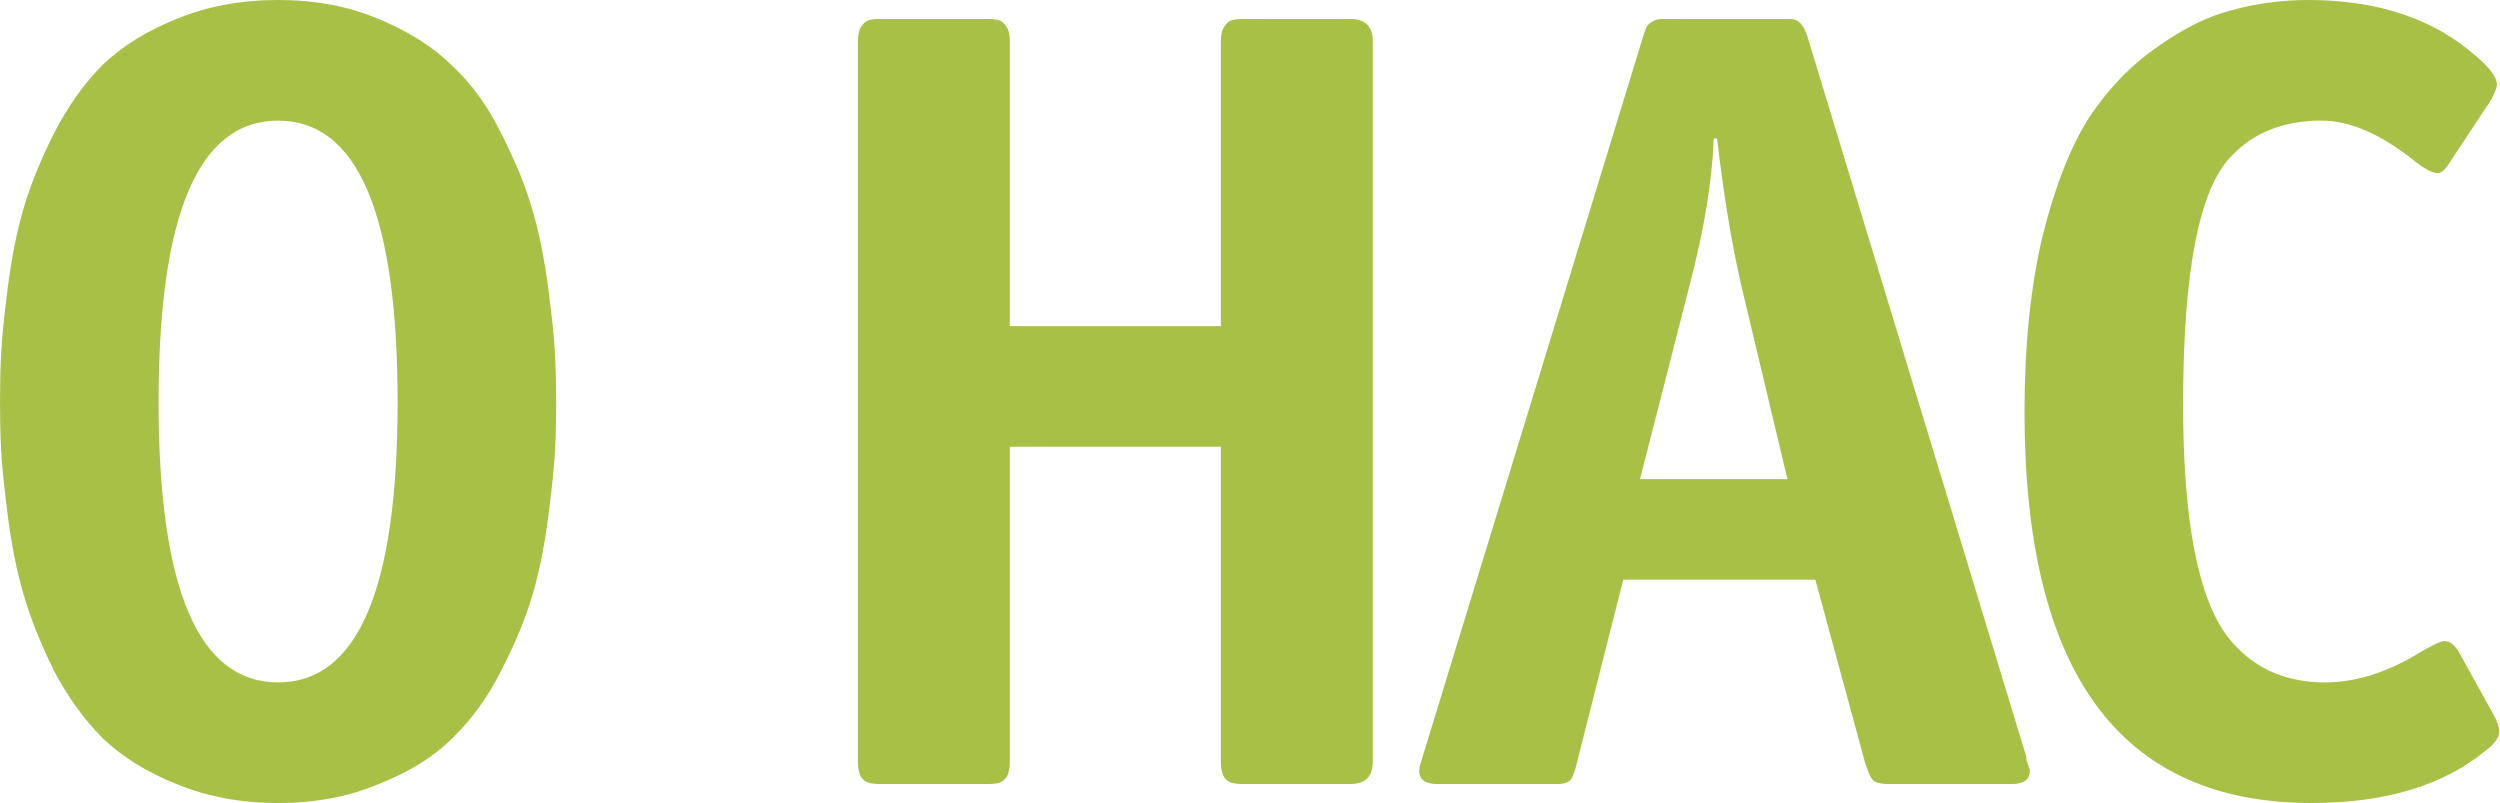
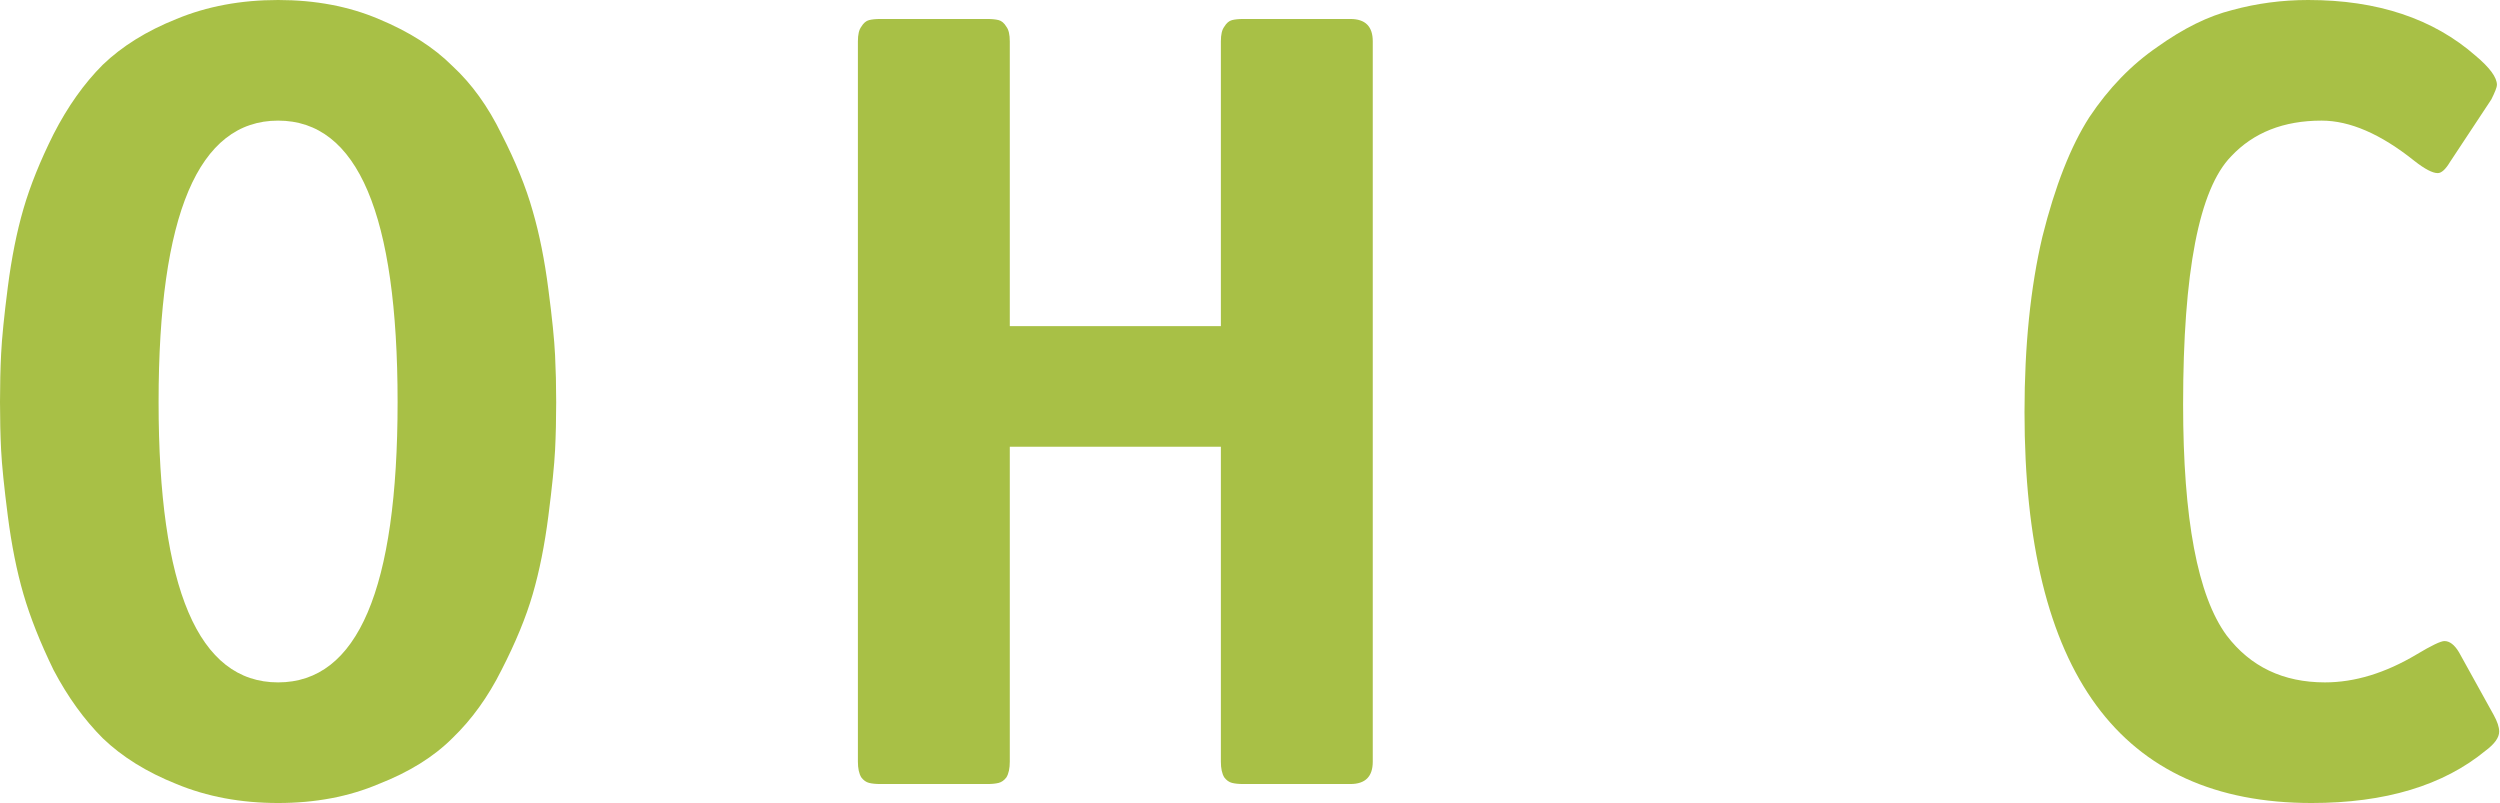
<svg xmlns="http://www.w3.org/2000/svg" width="582" height="187" viewBox="0 0 582 187" fill="none">
  <path d="M572.447 151.84L580.507 166.4C581.373 167.96 581.807 169.26 581.807 170.3C581.807 171.687 580.767 173.16 578.687 174.72C568.807 182.867 555.287 186.94 538.127 186.94C493.58 186.94 471.307 156.607 471.307 95.94C471.307 80.513 472.693 66.907 475.467 55.12C478.413 43.333 482.053 34.06 486.387 27.3C490.893 20.54 496.18 15.08 502.247 10.92C508.313 6.587 514.12 3.727 519.667 2.34C525.387 0.78 531.28 0 537.347 0C553.467 0 566.467 4.333 576.347 13C579.64 15.773 581.287 18.027 581.287 19.76C581.287 20.28 580.853 21.407 579.987 23.14L570.367 37.7C569.327 39.433 568.373 40.3 567.507 40.3C566.293 40.3 564.473 39.347 562.047 37.44C554.247 31.2 547.053 28.08 540.467 28.08C531.627 28.08 524.607 30.853 519.407 36.4C511.953 44.027 508.227 63.267 508.227 94.12C508.227 120.813 511.607 138.753 518.367 147.94C523.913 155.22 531.54 158.86 541.247 158.86C548.18 158.86 555.287 156.693 562.567 152.36C566.033 150.28 568.2 149.24 569.067 149.24C570.28 149.24 571.407 150.107 572.447 151.84Z" fill="#A8C046" />
-   <path d="M386.993 4.42H416.893C418.627 4.42 419.927 5.807 420.793 8.58L471.753 176.28C471.753 176.453 471.753 176.713 471.753 177.06C471.927 177.233 472.013 177.493 472.013 177.84C472.187 178.013 472.273 178.273 472.273 178.62C472.447 178.793 472.533 179.053 472.533 179.4C472.533 181.48 471.147 182.52 468.373 182.52H439.513C437.953 182.52 436.827 182.26 436.133 181.74C435.44 181.047 434.747 179.487 434.053 177.06L422.613 134.94H377.893L367.233 177.06C366.713 179.313 366.193 180.787 365.673 181.48C365.153 182.173 364.113 182.52 362.553 182.52H334.733C330.92 182.52 329.62 180.787 330.833 177.32L382.573 8.32C382.92 7.28 383.18 6.587 383.353 6.24C383.527 5.893 383.873 5.547 384.393 5.2C385.087 4.68 385.953 4.42 386.993 4.42ZM416.113 111.54L405.453 66.82C403.2 57.113 401.293 45.587 399.733 32.24H398.953C398.607 42.12 396.7 53.647 393.233 66.82L381.793 111.54H416.113Z" fill="#A8C046" />
  <path d="M199.719 177.32V9.62C199.719 8.06 199.979 6.933 200.499 6.24C201.019 5.373 201.625 4.853 202.319 4.68C203.012 4.507 203.879 4.42 204.919 4.42H229.879C230.919 4.42 231.785 4.507 232.479 4.68C233.172 4.853 233.779 5.373 234.299 6.24C234.819 6.933 235.079 8.06 235.079 9.62V75.92H284.219V9.62C284.219 8.06 284.479 6.933 284.999 6.24C285.519 5.373 286.125 4.853 286.819 4.68C287.512 4.507 288.379 4.42 289.419 4.42H314.379C317.845 4.42 319.579 6.153 319.579 9.62V177.32C319.579 180.787 317.845 182.52 314.379 182.52H289.419C288.379 182.52 287.512 182.433 286.819 182.26C286.125 182.087 285.519 181.653 284.999 180.96C284.479 180.093 284.219 178.88 284.219 177.32V104H235.079V177.32C235.079 178.88 234.819 180.093 234.299 180.96C233.779 181.653 233.172 182.087 232.479 182.26C231.785 182.433 230.919 182.52 229.879 182.52H204.919C203.879 182.52 203.012 182.433 202.319 182.26C201.625 182.087 201.019 181.653 200.499 180.96C199.979 180.093 199.719 178.88 199.719 177.32Z" fill="#A8C046" />
  <path d="M129.48 93.6C129.48 97.587 129.393 101.313 129.22 104.78C129.047 108.247 128.527 113.36 127.66 120.12C126.793 126.88 125.58 132.947 124.02 138.32C122.46 143.693 120.033 149.587 116.74 156C113.62 162.24 109.807 167.527 105.3 171.86C100.967 176.193 95.247 179.747 88.14 182.52C81.207 185.467 73.407 186.94 64.74 186.94C56.073 186.94 48.187 185.467 41.08 182.52C34.147 179.747 28.427 176.193 23.92 171.86C19.587 167.527 15.773 162.24 12.48 156C9.36 149.587 7.02 143.693 5.46 138.32C3.9 132.947 2.687 126.88 1.82 120.12C0.953 113.36 0.433 108.247 0.26 104.78C0.087 101.313 0 97.587 0 93.6C0 89.613 0.087 85.887 0.26 82.42C0.433 78.78 0.953 73.58 1.82 66.82C2.687 60.06 3.9 53.993 5.46 48.62C7.02 43.247 9.36 37.44 12.48 31.2C15.773 24.787 19.587 19.413 23.92 15.08C28.427 10.747 34.147 7.193 41.08 4.42C48.187 1.473 56.073 0 64.74 0C73.407 0 81.207 1.473 88.14 4.42C95.247 7.367 100.967 11.007 105.3 15.34C109.807 19.5 113.62 24.787 116.74 31.2C120.033 37.613 122.46 43.593 124.02 49.14C125.58 54.513 126.793 60.58 127.66 67.34C128.527 73.927 129.047 79.04 129.22 82.68C129.393 86.147 129.48 89.787 129.48 93.6ZM36.92 93.6C36.92 137.107 46.193 158.86 64.74 158.86C83.287 158.86 92.56 137.107 92.56 93.6C92.56 49.92 83.287 28.08 64.74 28.08C46.193 28.08 36.92 49.92 36.92 93.6Z" fill="#A8C046" />
</svg>